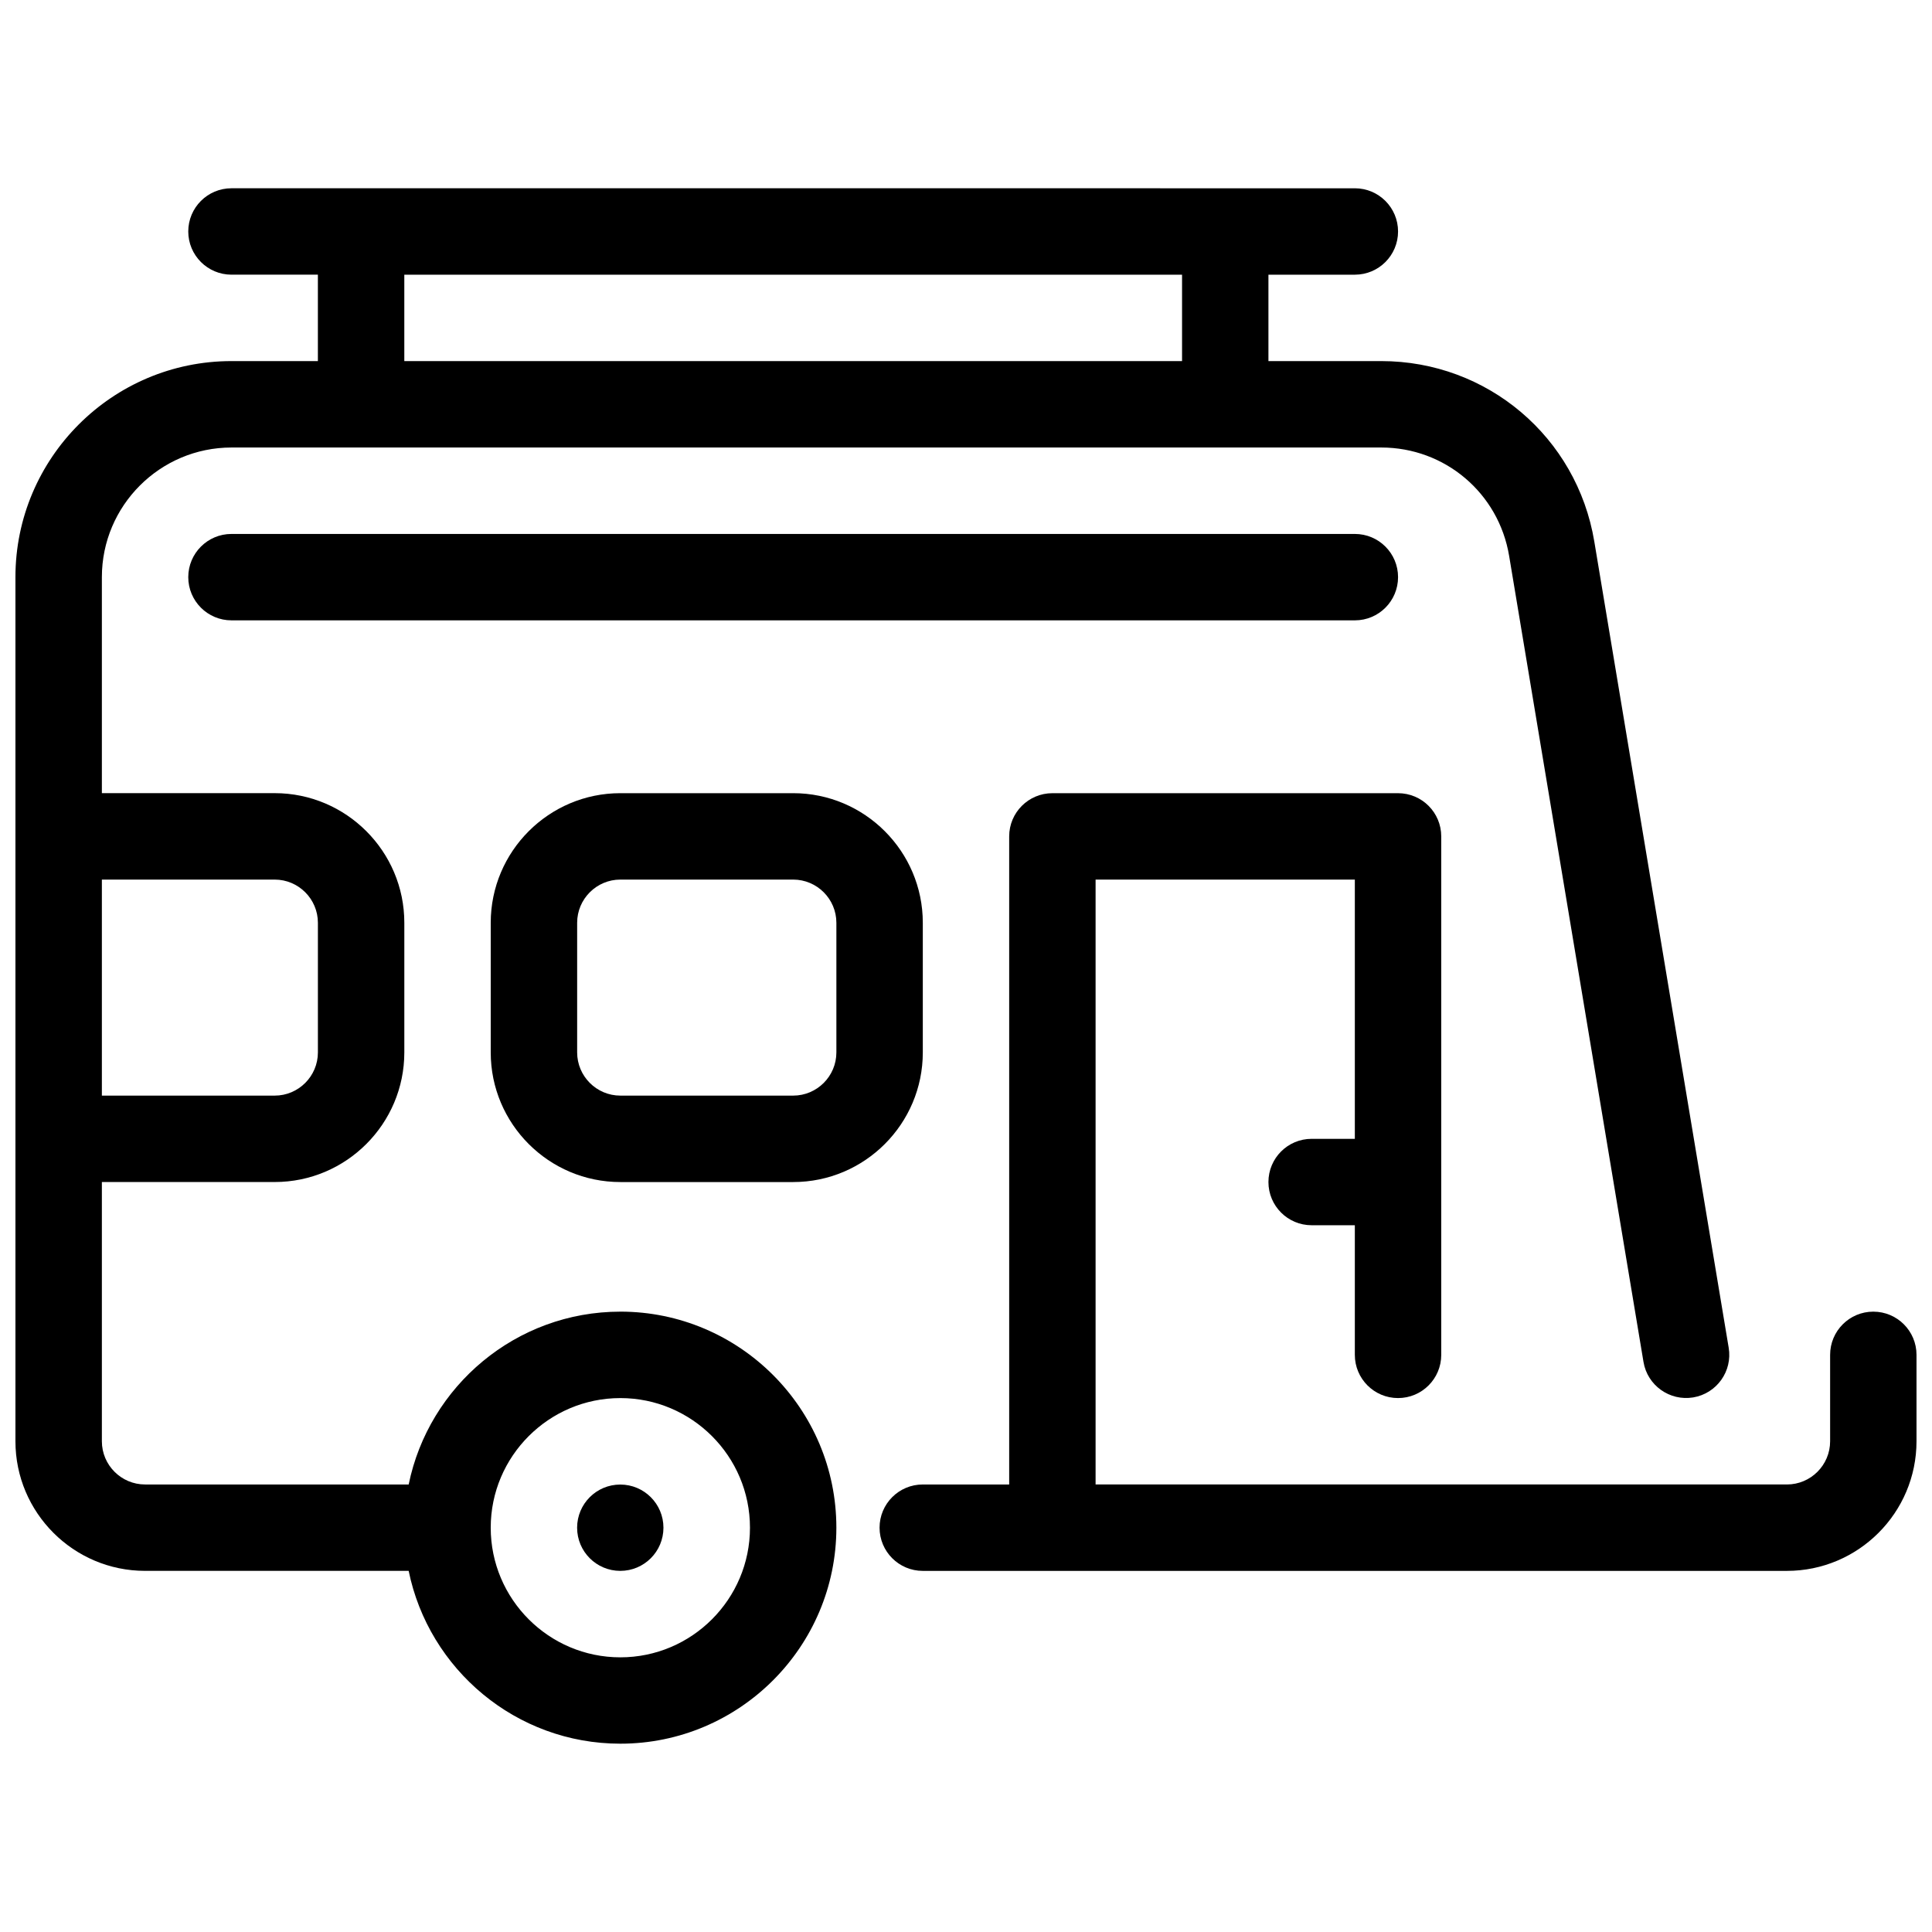
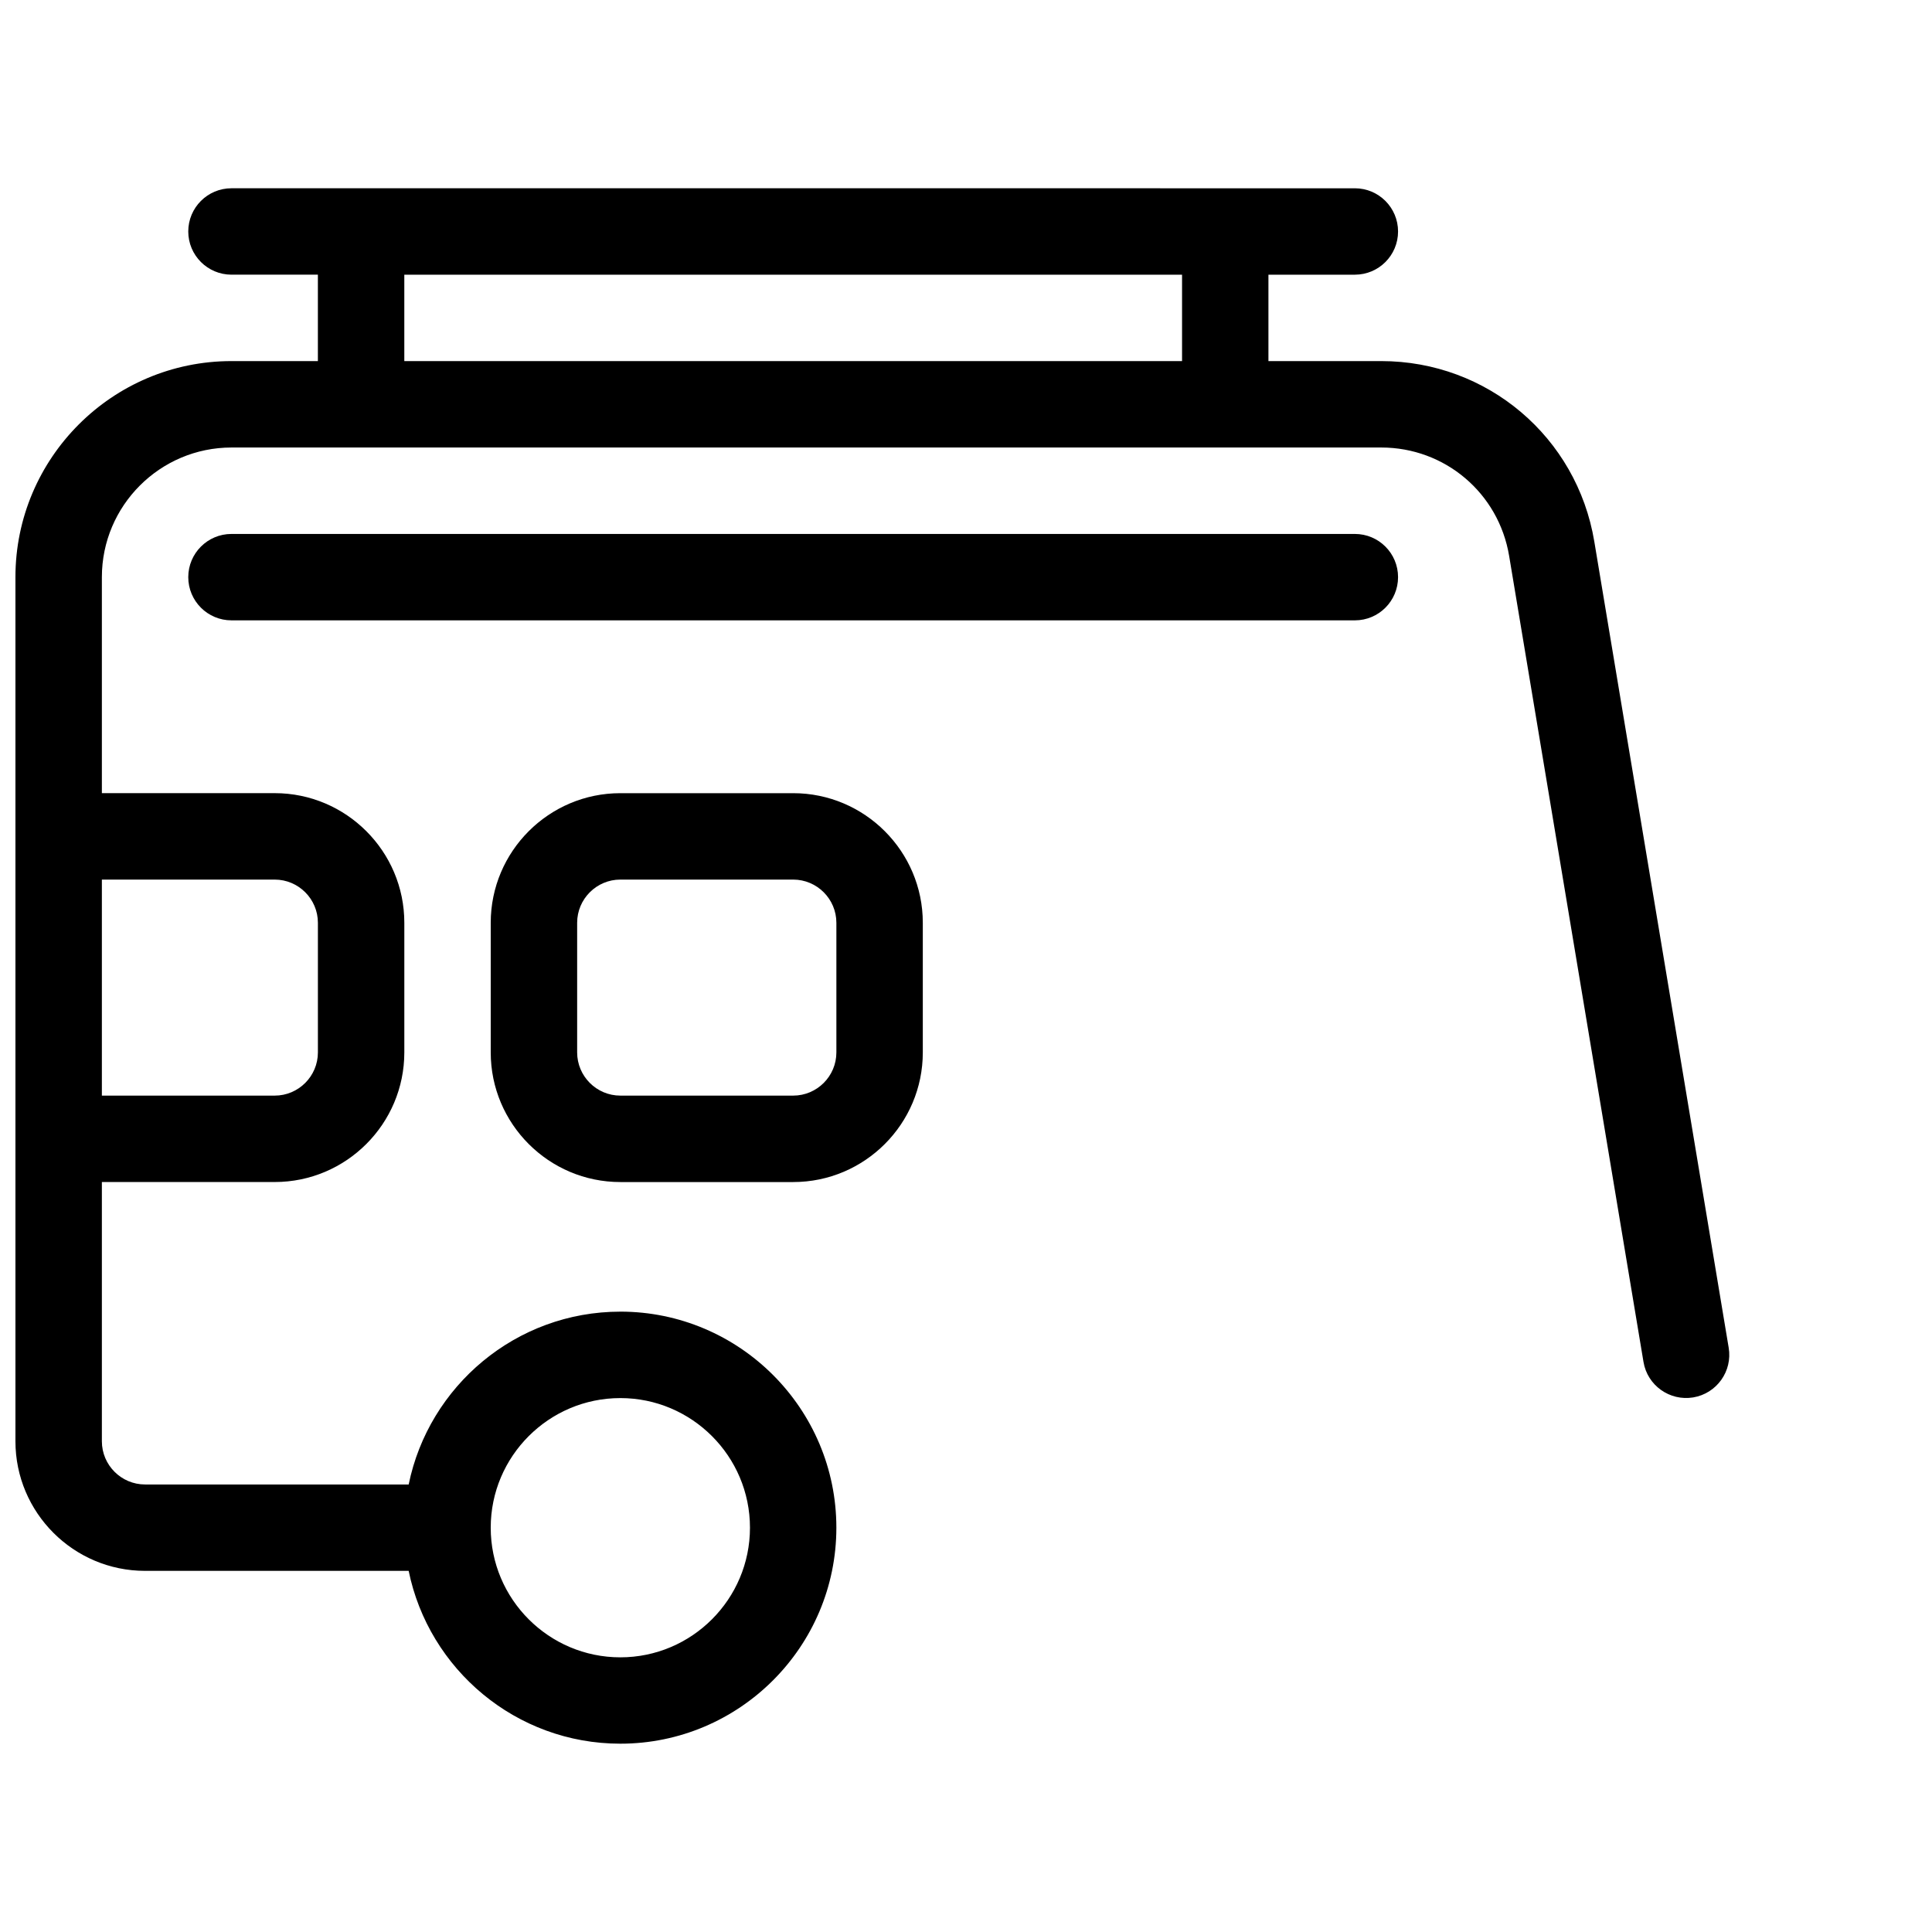
<svg xmlns="http://www.w3.org/2000/svg" width="800px" height="800px" version="1.1" viewBox="144 144 512 512">
  <defs>
    <clipPath id="b">
-       <path d="m377 354h274.9v207h-274.9z" />
+       <path d="m377 354v207h-274.9z" />
    </clipPath>
    <clipPath id="a">
      <path d="m148.09 193h454.91v414h-454.91z" />
    </clipPath>
  </defs>
  <g clip-path="url(#b)">
    <path d="m640.45 491.6c-6.332 0-11.449 5.129-11.449 11.449v22.902c0 6.309-5.129 11.449-11.449 11.449h-183.21v-160.3h68.703v68.703h-11.449c-6.332 0-11.449 5.129-11.449 11.449s5.117 11.449 11.449 11.449h11.449v34.352c0 6.32 5.117 11.449 11.449 11.449s11.449-5.129 11.449-11.449v-137.4c0-6.32-5.117-11.449-11.449-11.449h-91.602c-6.32 0-11.449 5.129-11.449 11.449v171.75h-22.902c-6.32 0-11.449 5.129-11.449 11.449 0 6.32 5.129 11.449 11.449 11.449h229c18.938 0 34.352-15.41 34.352-34.352v-22.902c0-6.316-5.117-11.445-11.449-11.445z" />
  </g>
  <g clip-path="url(#a)">
    <path d="m308.4 491.6c-27.641 0-50.77 19.707-56.094 45.801h-69.859c-6.309 0-11.449-5.141-11.449-11.449v-68.703h45.801c18.938 0 34.352-15.41 34.352-34.352v-34.352c0-18.938-15.41-34.352-34.352-34.352l-45.801 0.004v-57.25c0-18.938 15.41-34.352 34.352-34.352h304.7c16.867 0 31.109 12.07 33.883 28.707l35.609 213.62c1.031 6.231 6.938 10.43 13.168 9.41 6.242-1.043 10.453-6.938 9.41-13.18l-35.609-213.62c-4.606-27.723-28.367-47.84-56.465-47.84h-29.898v-22.898h22.902c6.332 0 11.449-5.129 11.449-11.449 0-6.32-5.117-11.449-11.449-11.449l-297.71-0.004c-6.32 0-11.449 5.129-11.449 11.449s5.129 11.449 11.449 11.449h22.902v22.902h-22.902c-31.566 0-57.25 25.684-57.25 57.25v229c0 18.938 15.41 34.352 34.352 34.352h69.859c5.324 26.094 28.441 45.801 56.094 45.801 31.566 0 57.25-25.684 57.25-57.25 0-31.57-25.684-57.25-57.25-57.25zm-57.254-274.8h206.11v22.902l-206.11-0.004zm-80.148 160.3h45.801c6.309 0 11.449 5.141 11.449 11.449v34.352c0 6.309-5.141 11.449-11.449 11.449h-45.801zm137.4 206.11c-18.938 0-34.352-15.41-34.352-34.352 0-18.938 15.41-34.352 34.352-34.352 18.938 0 34.352 15.41 34.352 34.352-0.004 18.938-15.414 34.352-34.352 34.352z" />
  </g>
  <path d="m308.4 354.2c-18.938 0-34.352 15.41-34.352 34.352v34.352c0 18.938 15.41 34.352 34.352 34.352h45.801c18.938 0 34.352-15.41 34.352-34.352v-34.352c0-18.938-15.41-34.352-34.352-34.352zm57.25 34.348v34.352c0 6.309-5.141 11.449-11.449 11.449h-45.801c-6.309 0-11.449-5.141-11.449-11.449v-34.352c0-6.309 5.141-11.449 11.449-11.449h45.801c6.309 0 11.449 5.141 11.449 11.449z" />
  <path d="m514.5 296.95c0-6.32-5.117-11.449-11.449-11.449h-297.71c-6.32 0-11.449 5.129-11.449 11.449 0 6.32 5.129 11.449 11.449 11.449h297.71c6.332 0.004 11.449-5.129 11.449-11.449z" />
-   <path d="m319.82 548.86c0 6.316-5.121 11.438-11.438 11.438-6.32 0-11.441-5.121-11.441-11.438 0-6.316 5.121-11.438 11.441-11.438 6.316 0 11.438 5.121 11.438 11.438" />
</svg>